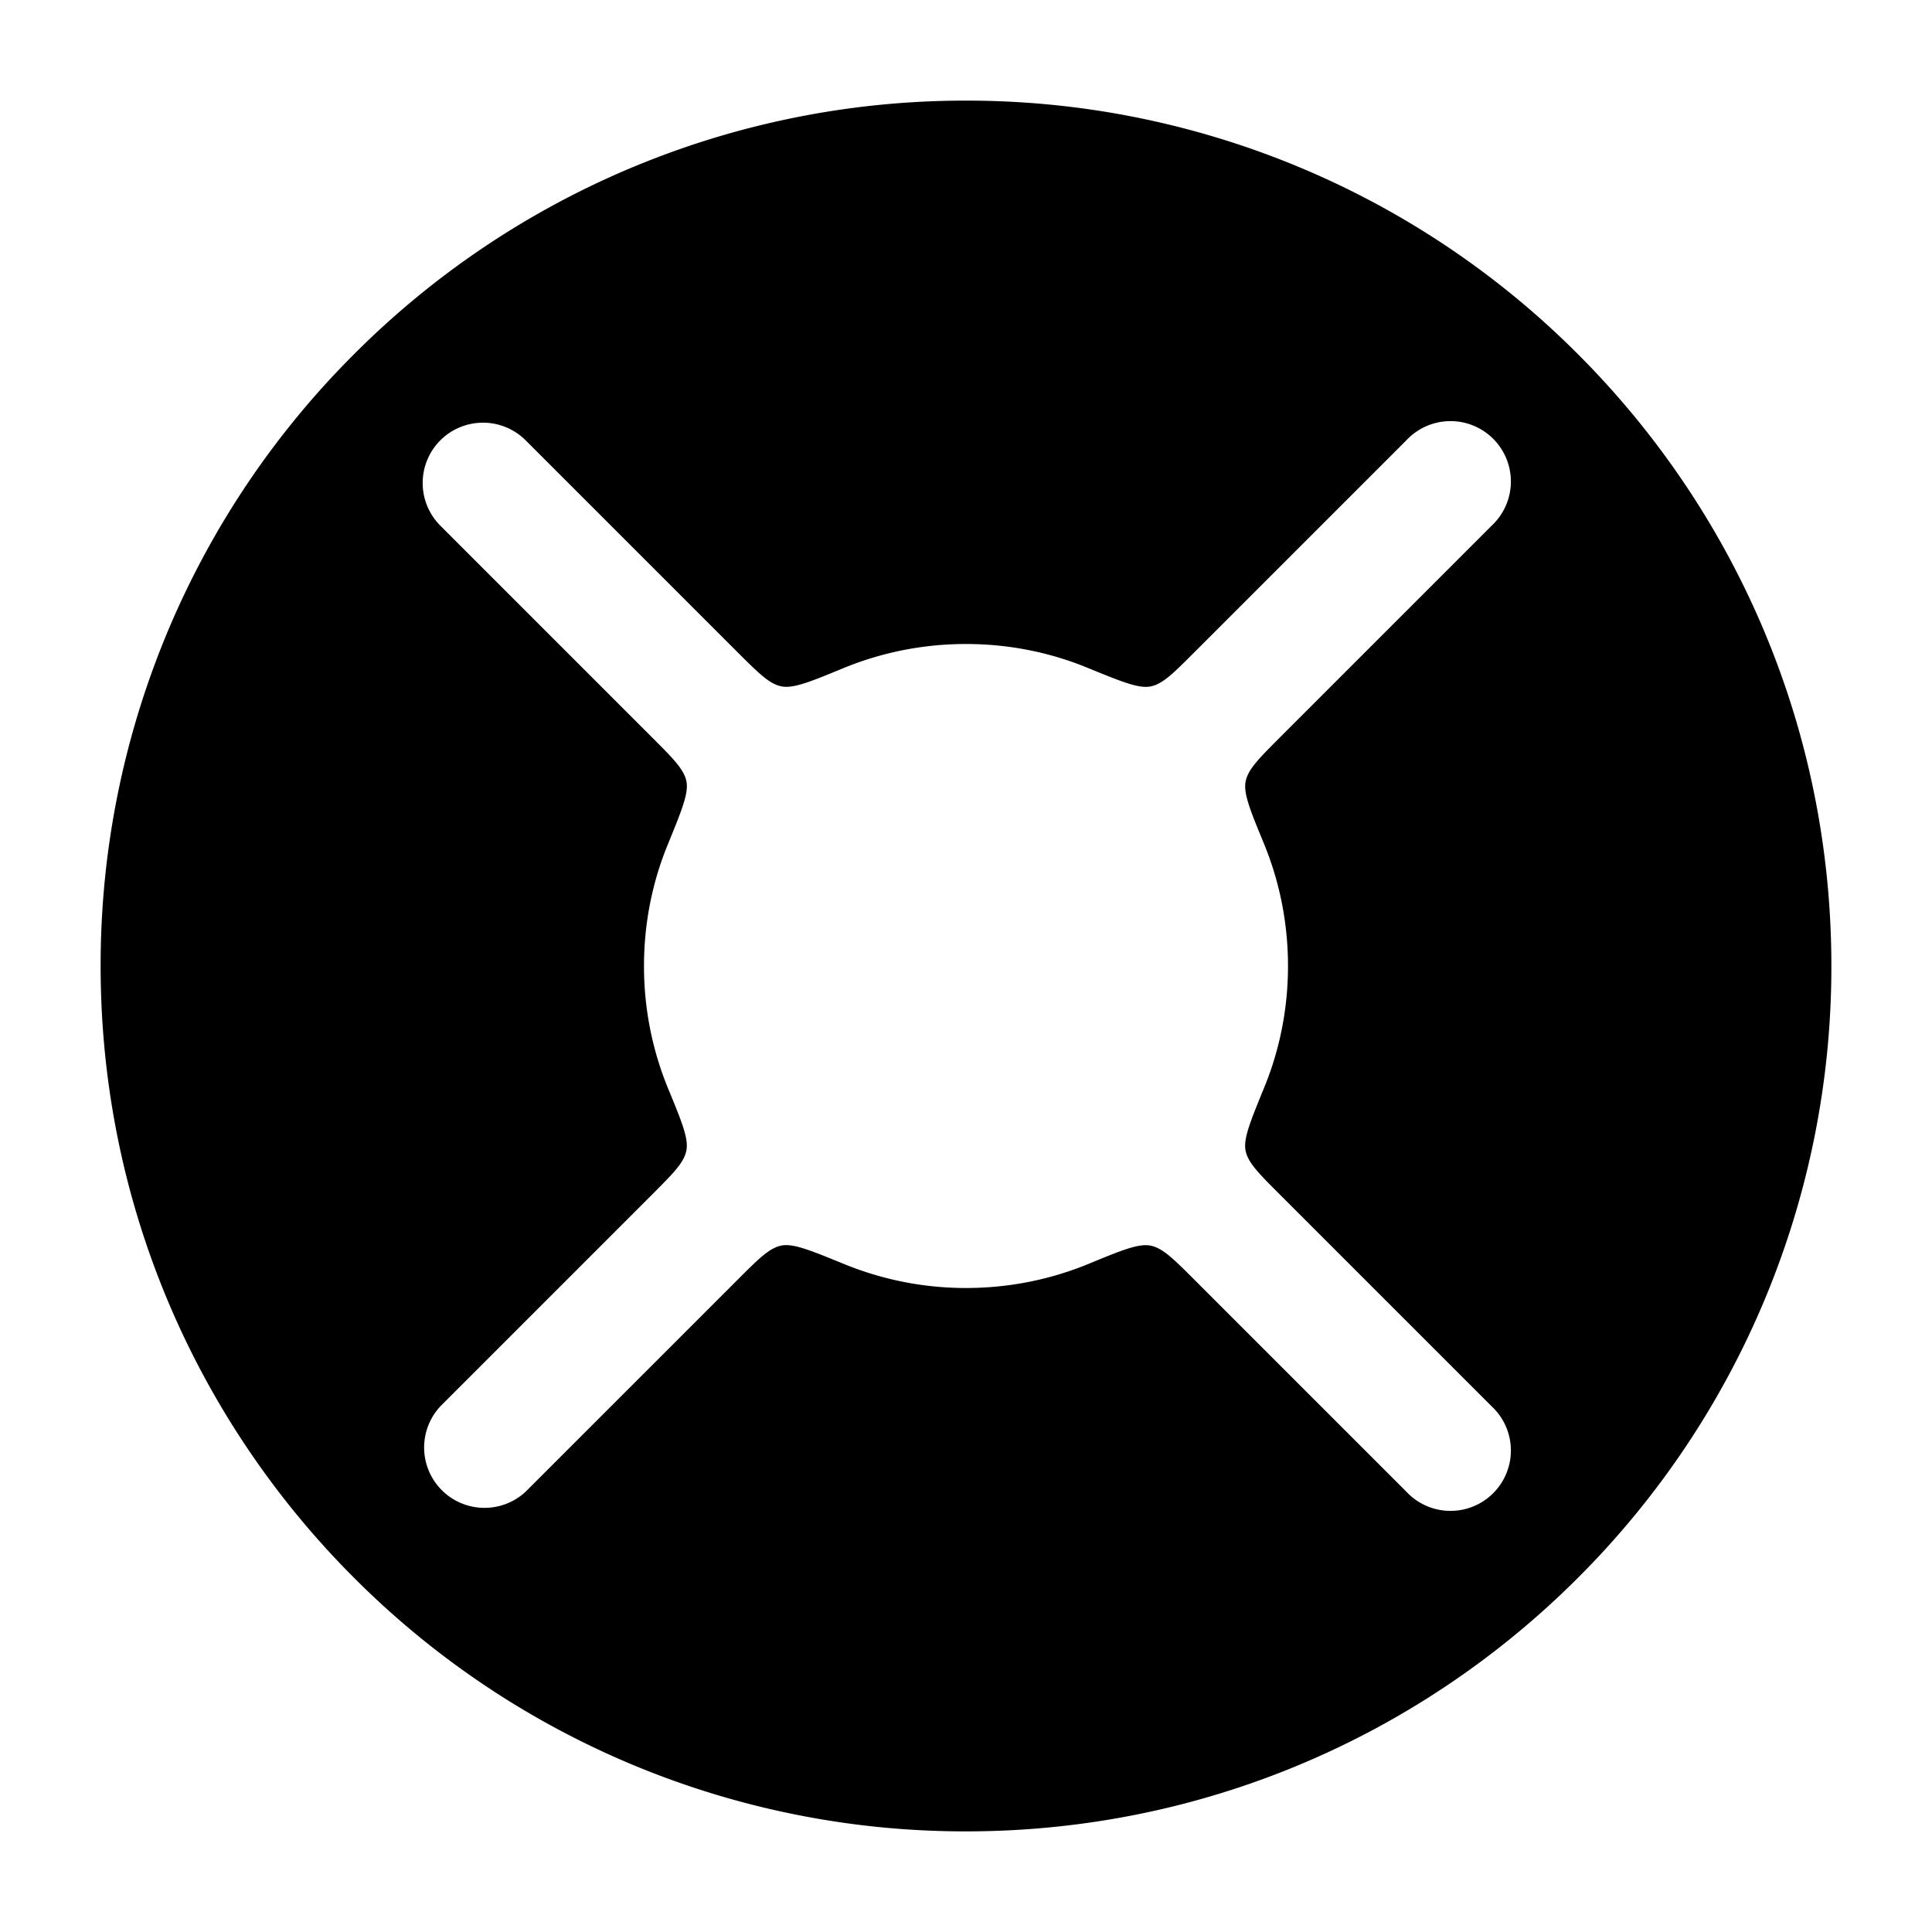
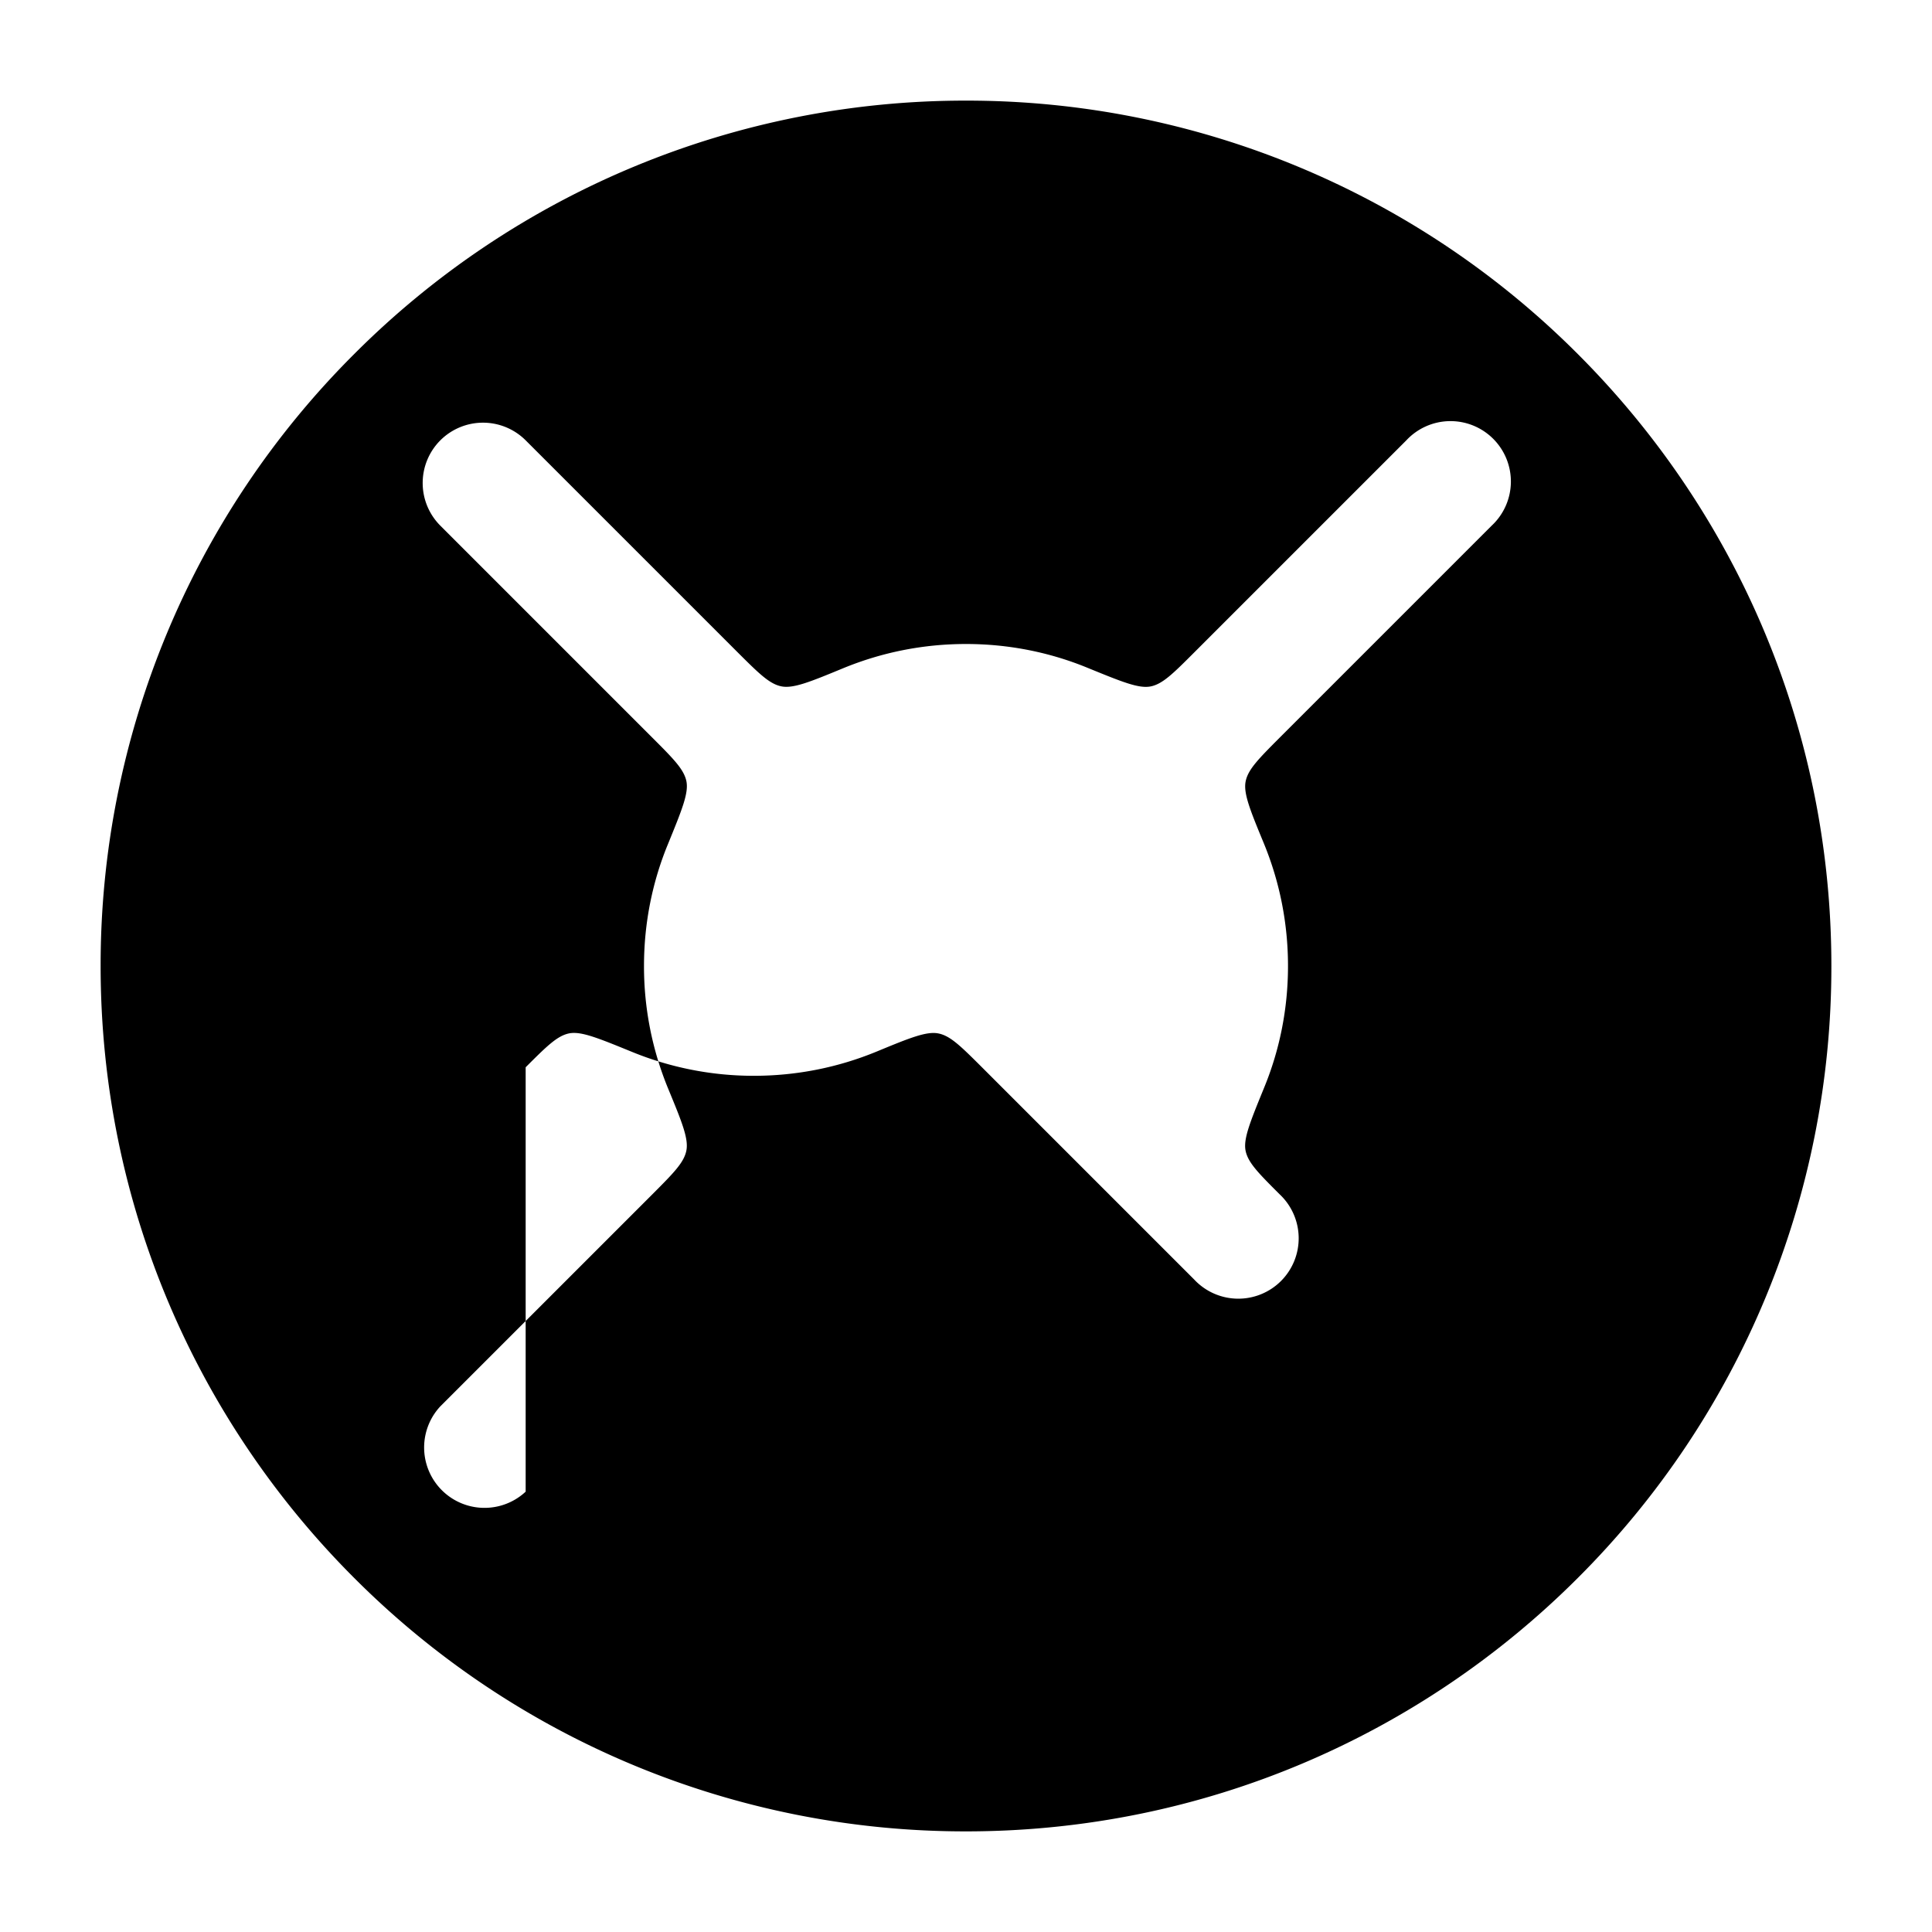
<svg xmlns="http://www.w3.org/2000/svg" width="24" height="24" fill="currentColor" viewBox="0 0 24 24">
-   <path fill-rule="evenodd" d="M12 1.25a10.719 10.719 0 00-7.601 3.149A10.719 10.719 0 001.25 12c0 2.968 1.204 5.657 3.149 7.601A10.719 10.719 0 0012 22.75c2.968 0 5.657-1.204 7.601-3.149A10.719 10.719 0 0022.75 12c0-2.968-1.204-5.657-3.149-7.601A10.719 10.719 0 0012 1.25zM5.47 5.47a.75.75 0 011.06 0l2.636 2.636c.261.26.392.39.54.42.148.03.357-.055.773-.227C10.95 8.106 11.462 8 12 8c.538 0 1.052.106 1.52.3.417.17.626.256.774.227.149-.03.279-.16.54-.421L17.47 5.47a.75.75 0 111.06 1.06l-2.636 2.636c-.26.261-.39.392-.42.54-.03.148.055.357.227.773.193.47.299.983.299 1.521 0 .538-.106 1.052-.3 1.52-.17.417-.256.626-.227.774.03.149.16.279.421.54l2.636 2.636a.75.75 0 11-1.06 1.06l-2.636-2.636c-.261-.26-.391-.39-.54-.42-.148-.03-.357.055-.773.227-.47.193-.983.299-1.521.299a3.987 3.987 0 01-1.52-.3c-.417-.17-.626-.256-.774-.227-.148.03-.279.16-.54.421L6.53 18.53a.75.75 0 01-1.06-1.06l2.636-2.636c.26-.261.39-.391.42-.54.03-.148-.055-.357-.227-.773A3.988 3.988 0 018 12c0-.538.106-1.052.3-1.52.17-.417.256-.626.227-.774-.03-.148-.16-.279-.421-.54L5.47 6.53a.75.75 0 010-1.06z" />
+   <path fill-rule="evenodd" d="M12 1.25a10.719 10.719 0 00-7.601 3.149A10.719 10.719 0 001.25 12c0 2.968 1.204 5.657 3.149 7.601A10.719 10.719 0 0012 22.75c2.968 0 5.657-1.204 7.601-3.149A10.719 10.719 0 0022.75 12c0-2.968-1.204-5.657-3.149-7.601A10.719 10.719 0 0012 1.25zM5.47 5.47a.75.75 0 011.06 0l2.636 2.636c.261.26.392.39.54.42.148.03.357-.055.773-.227C10.95 8.106 11.462 8 12 8c.538 0 1.052.106 1.52.3.417.17.626.256.774.227.149-.03.279-.16.54-.421L17.47 5.47a.75.75 0 111.06 1.06l-2.636 2.636c-.26.261-.39.392-.42.54-.03.148.055.357.227.773.193.47.299.983.299 1.521 0 .538-.106 1.052-.3 1.52-.17.417-.256.626-.227.774.03.149.16.279.421.54a.75.75 0 11-1.06 1.06l-2.636-2.636c-.261-.26-.391-.39-.54-.42-.148-.03-.357.055-.773.227-.47.193-.983.299-1.521.299a3.987 3.987 0 01-1.52-.3c-.417-.17-.626-.256-.774-.227-.148.03-.279.16-.54.421L6.53 18.53a.75.75 0 01-1.06-1.06l2.636-2.636c.26-.261.39-.391.42-.54.03-.148-.055-.357-.227-.773A3.988 3.988 0 018 12c0-.538.106-1.052.3-1.52.17-.417.256-.626.227-.774-.03-.148-.16-.279-.421-.54L5.47 6.53a.75.75 0 010-1.06z" />
</svg>